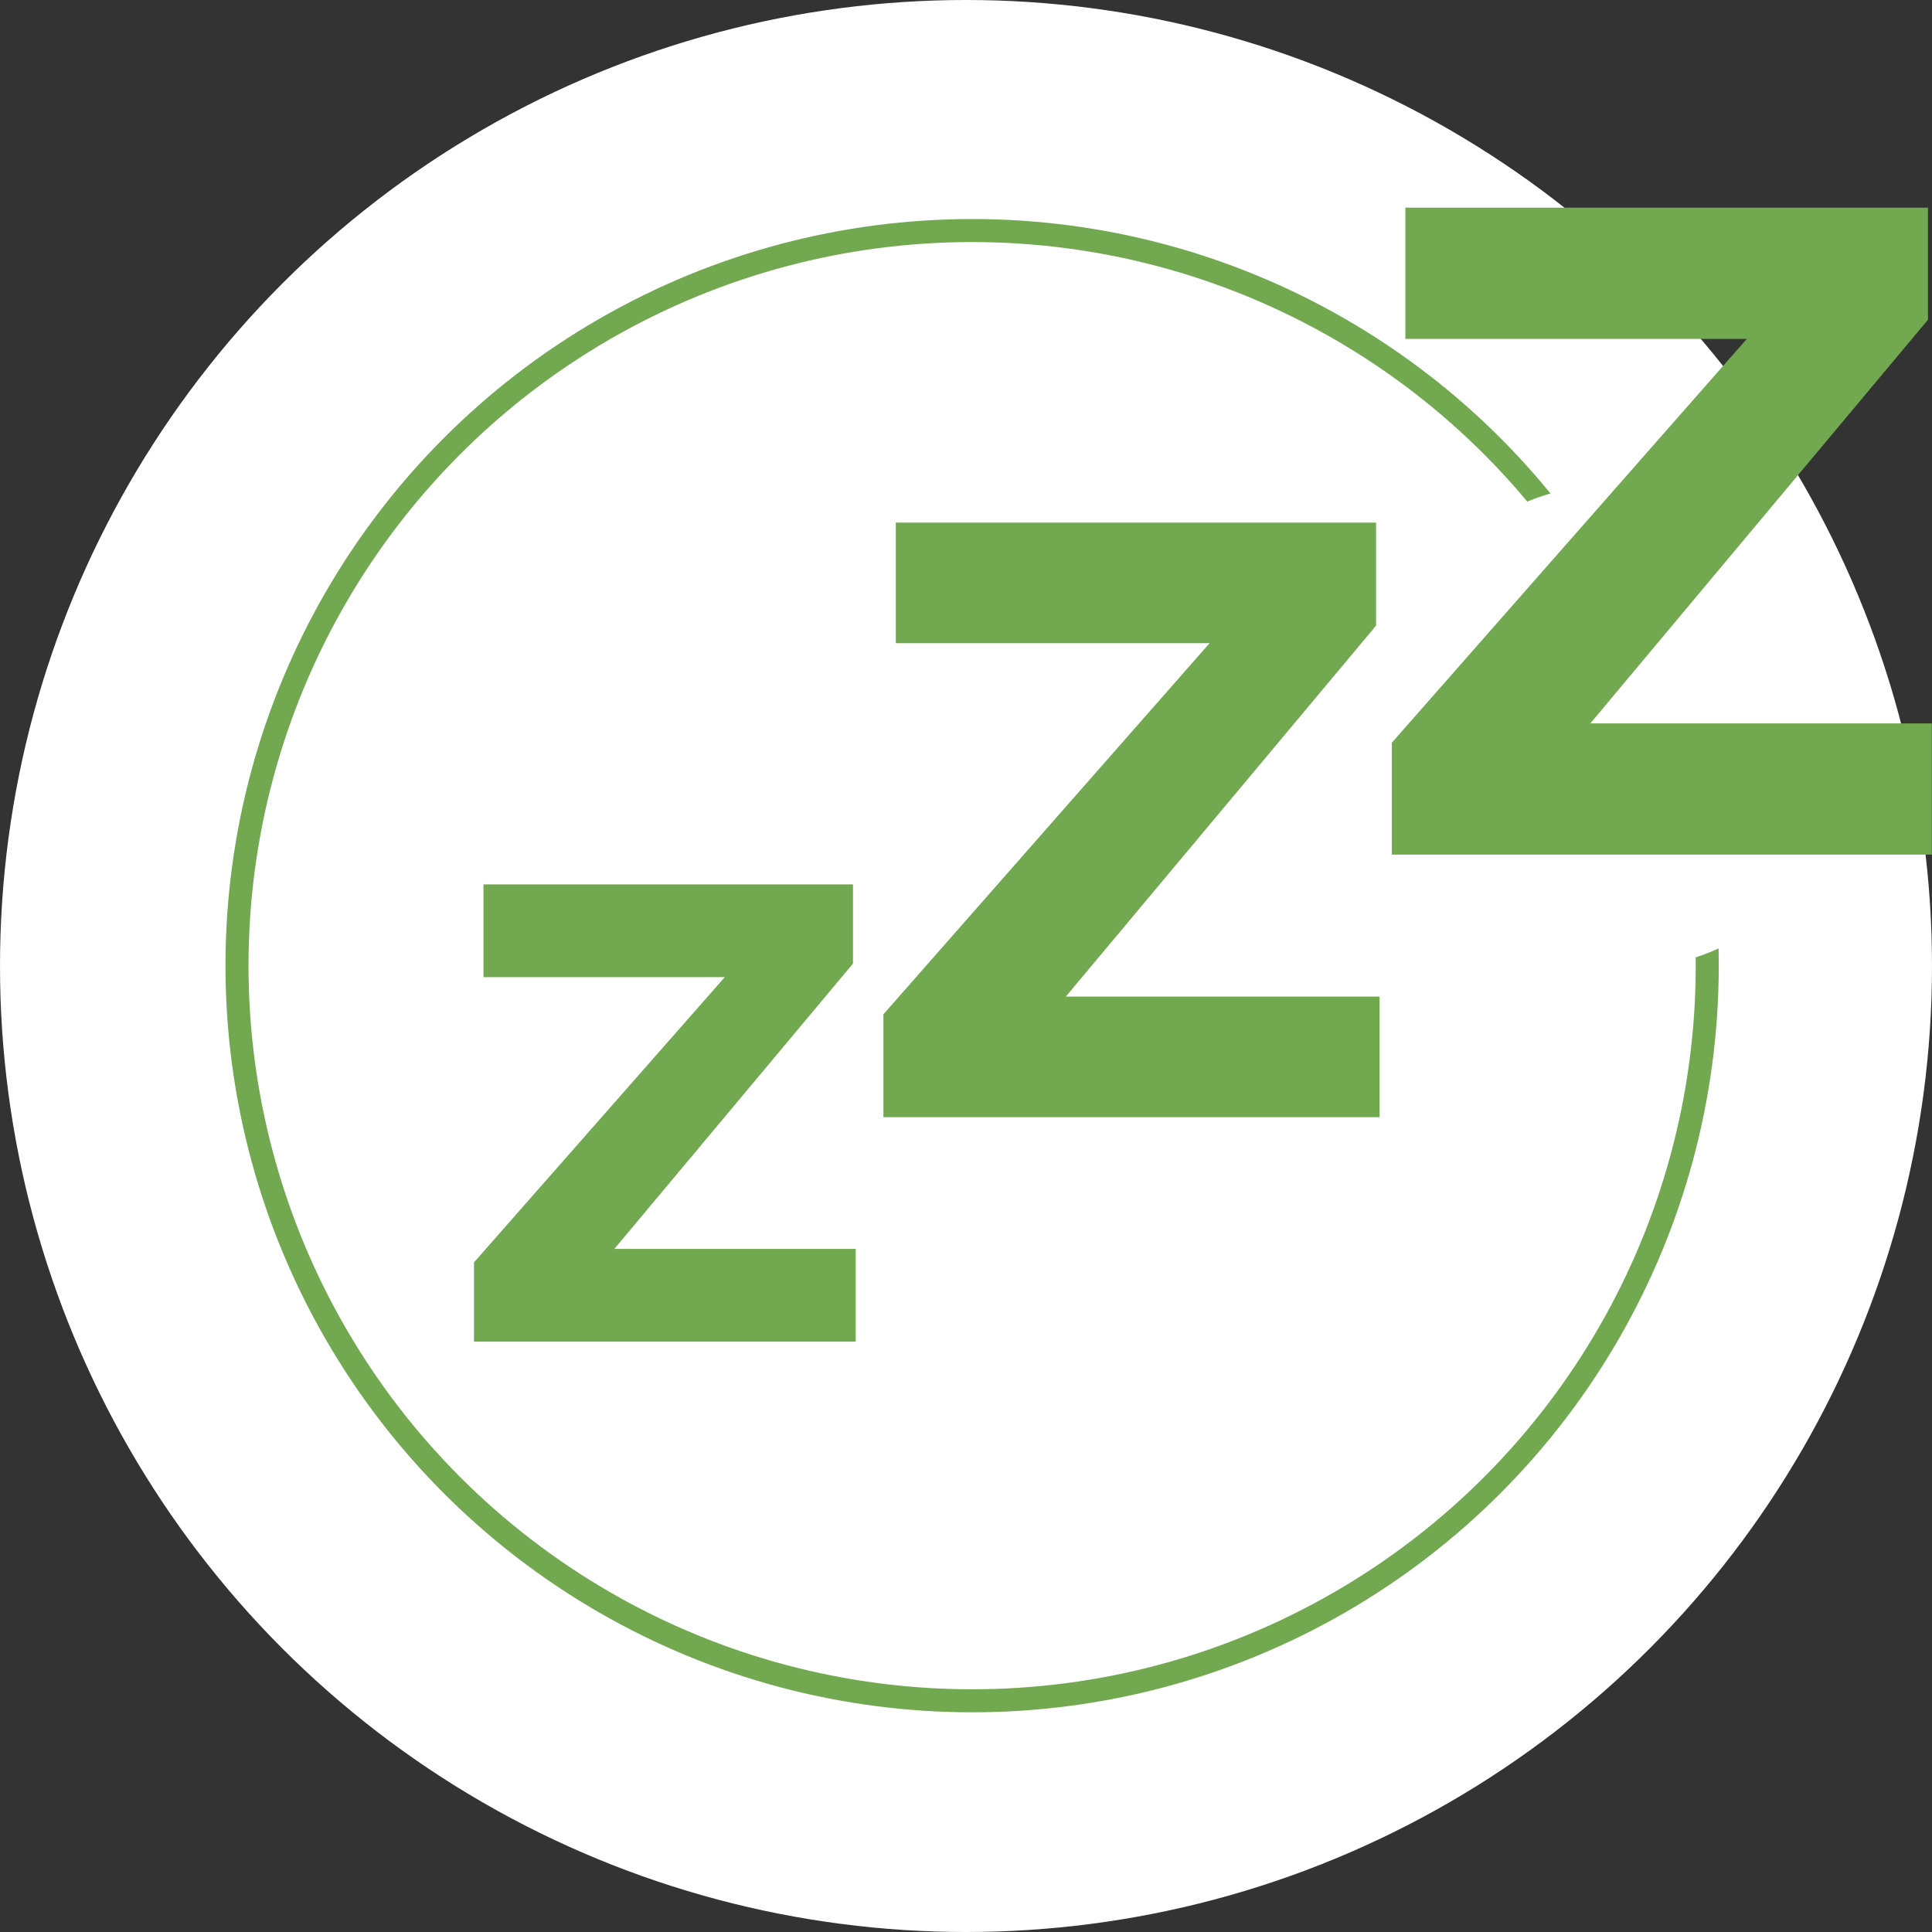
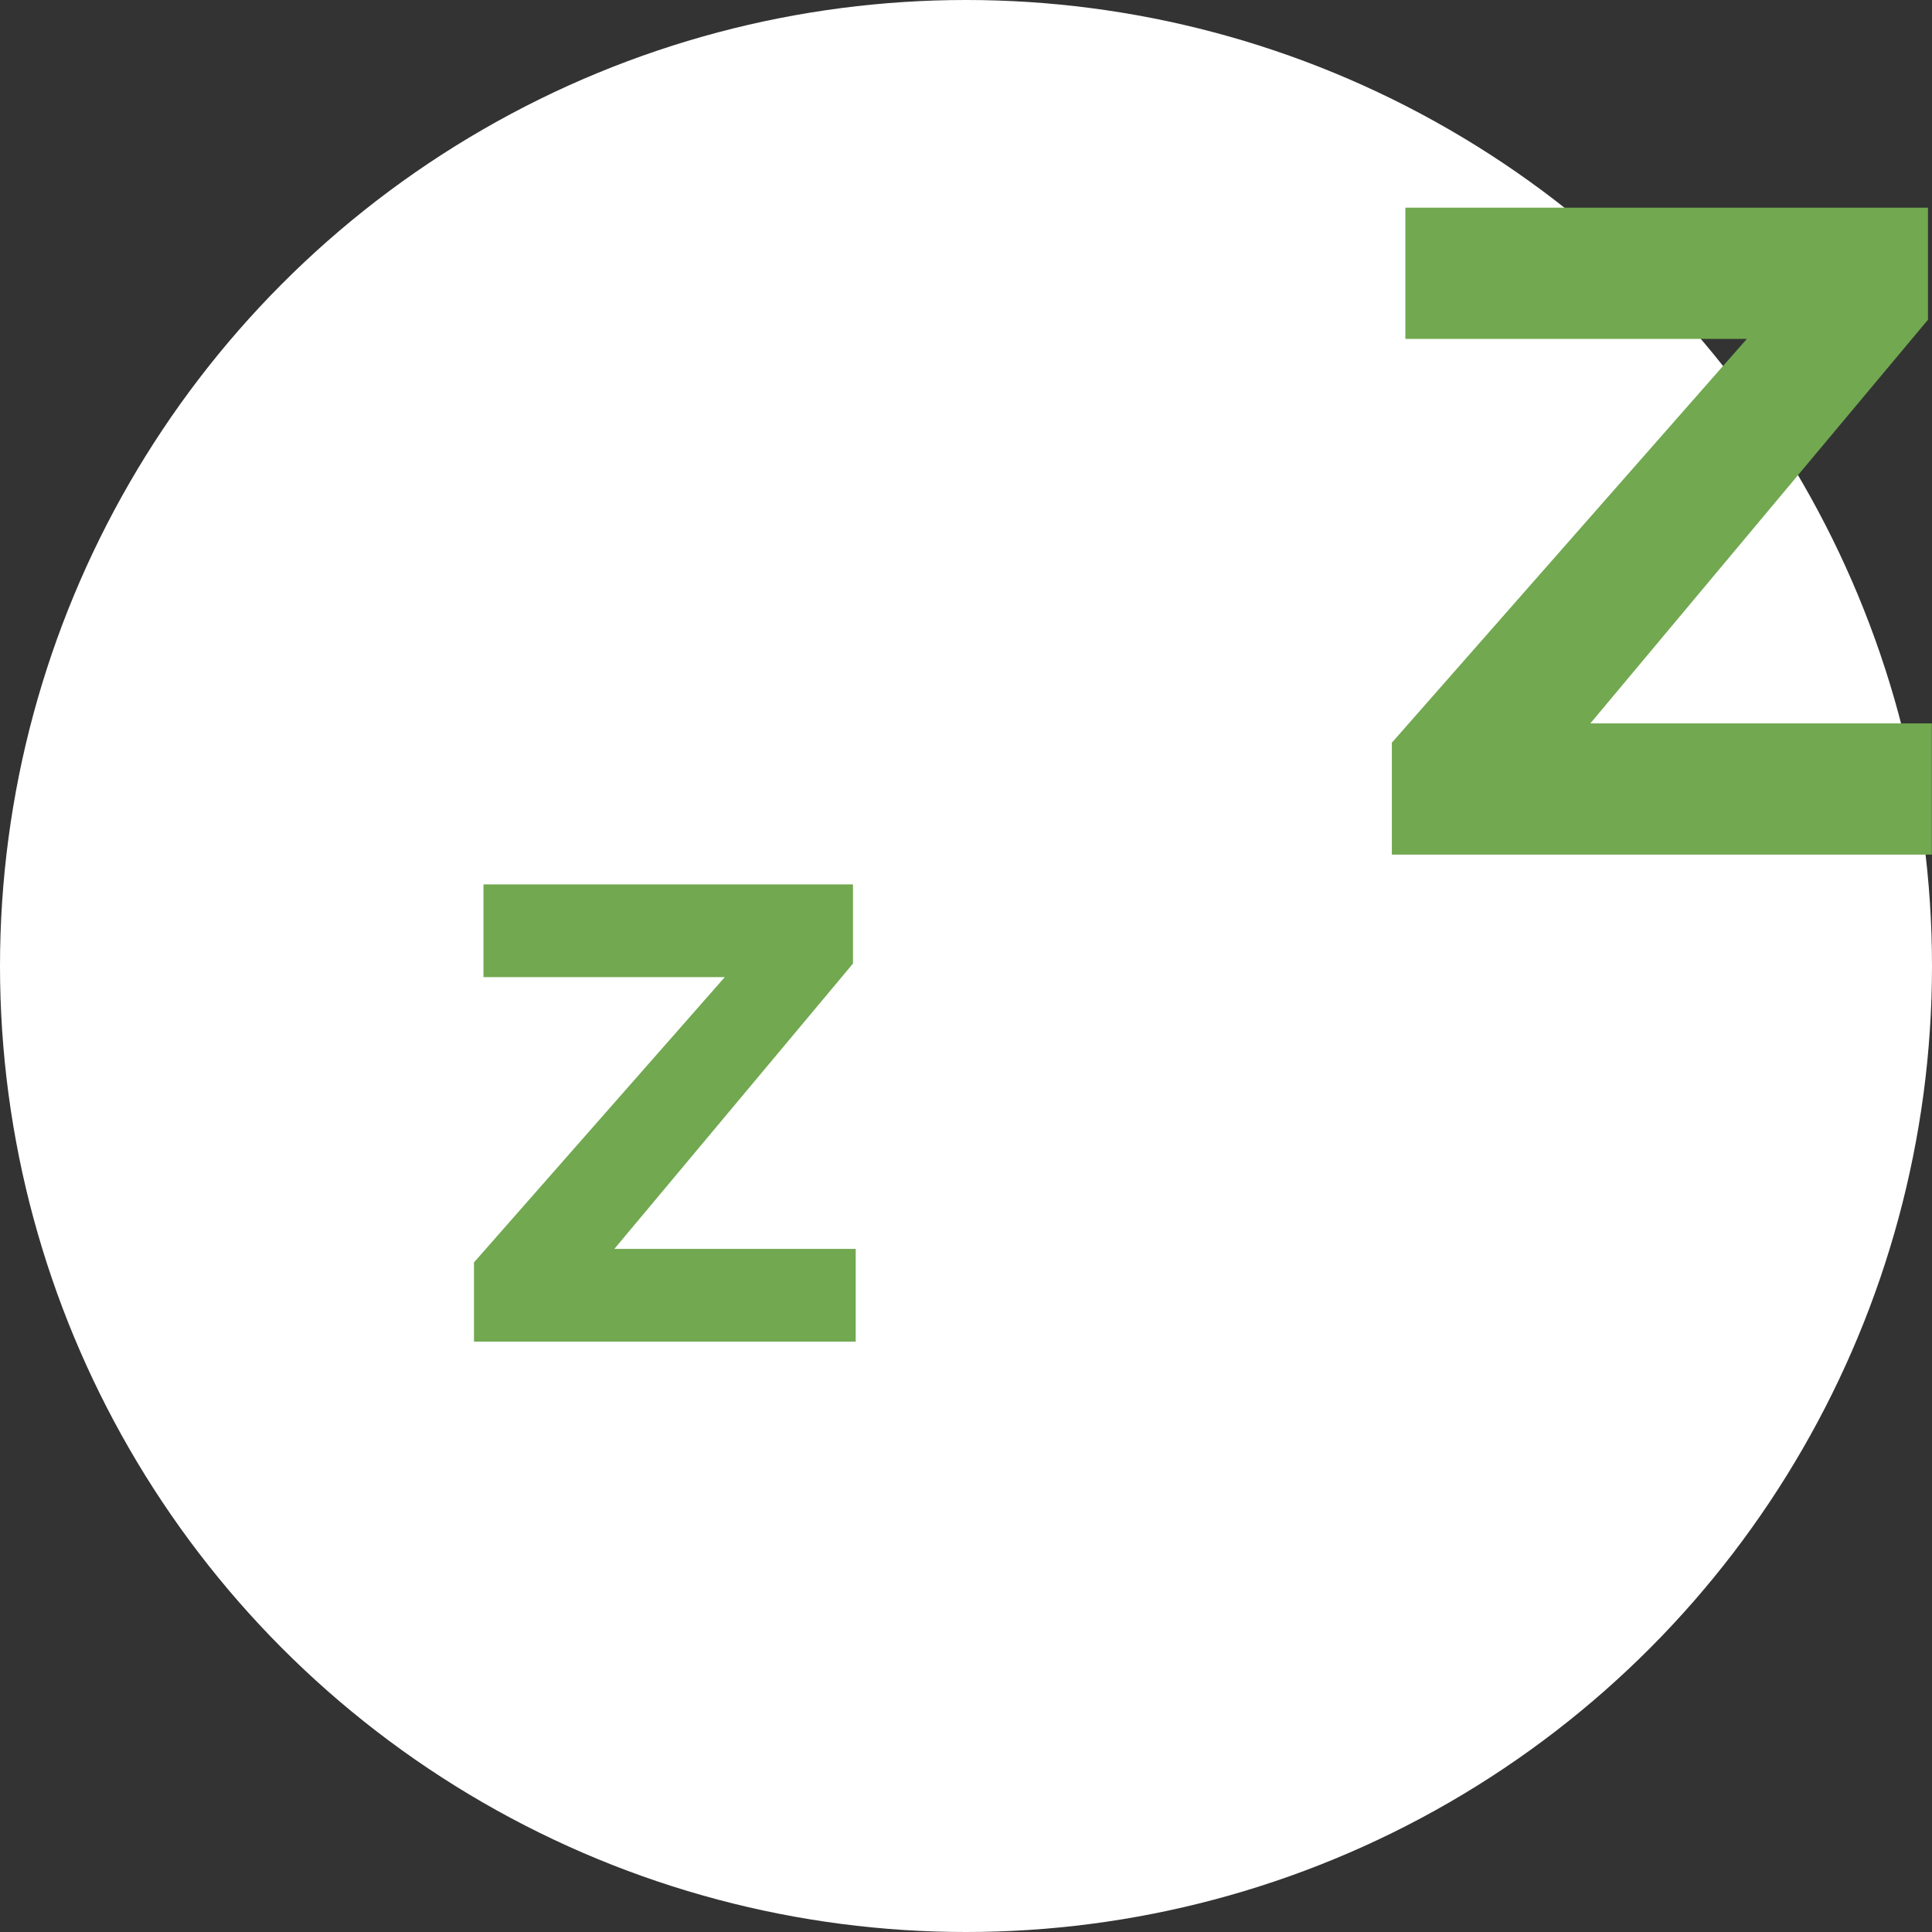
<svg xmlns="http://www.w3.org/2000/svg" viewBox="0 0 120 120" role="presentation">
  <rect x="0" y="0" width="120" height="120" fill="#333333" stroke="none" />
  <g id="Black_Cohosh">
    <circle style="fill:#fff;" r="60" cy="60" cx="60" />
  </g>
  <g id="melatonin-2">
    <g>
      <g>
-         <circle style="fill:none; stroke:#71a850; stroke-miterlimit:10; stroke-width:1.43px;" r="45.66" cy="59.98" cx="60.38" />
-         <ellipse style="fill:#fff;" transform="translate(-9.36 36.95) rotate(-19.91)" ry="15.1" rx="14.15" cy="45.13" cx="100.57" />
-       </g>
+         </g>
      <path style="fill:#71a850;" d="M29.44,78.41l15.58-17.72h-14.99v-5.76h22.95v4.92l-14.82,17.72h14.99v5.76H29.44v-4.92Z" />
-       <path style="fill:#71a850;" d="M54.88,62.99l20.25-23.04h-19.49v-7.49h29.83v6.4l-19.27,23.04h19.49v7.49h-30.82v-6.4Z" />
      <path style="fill:#71a850;" d="M86.46,46.12l22.04-25.07h-21.21V12.9h32.46v6.96l-20.97,25.07h21.21v8.15h-33.54v-6.96Z" />
    </g>
  </g>
</svg>